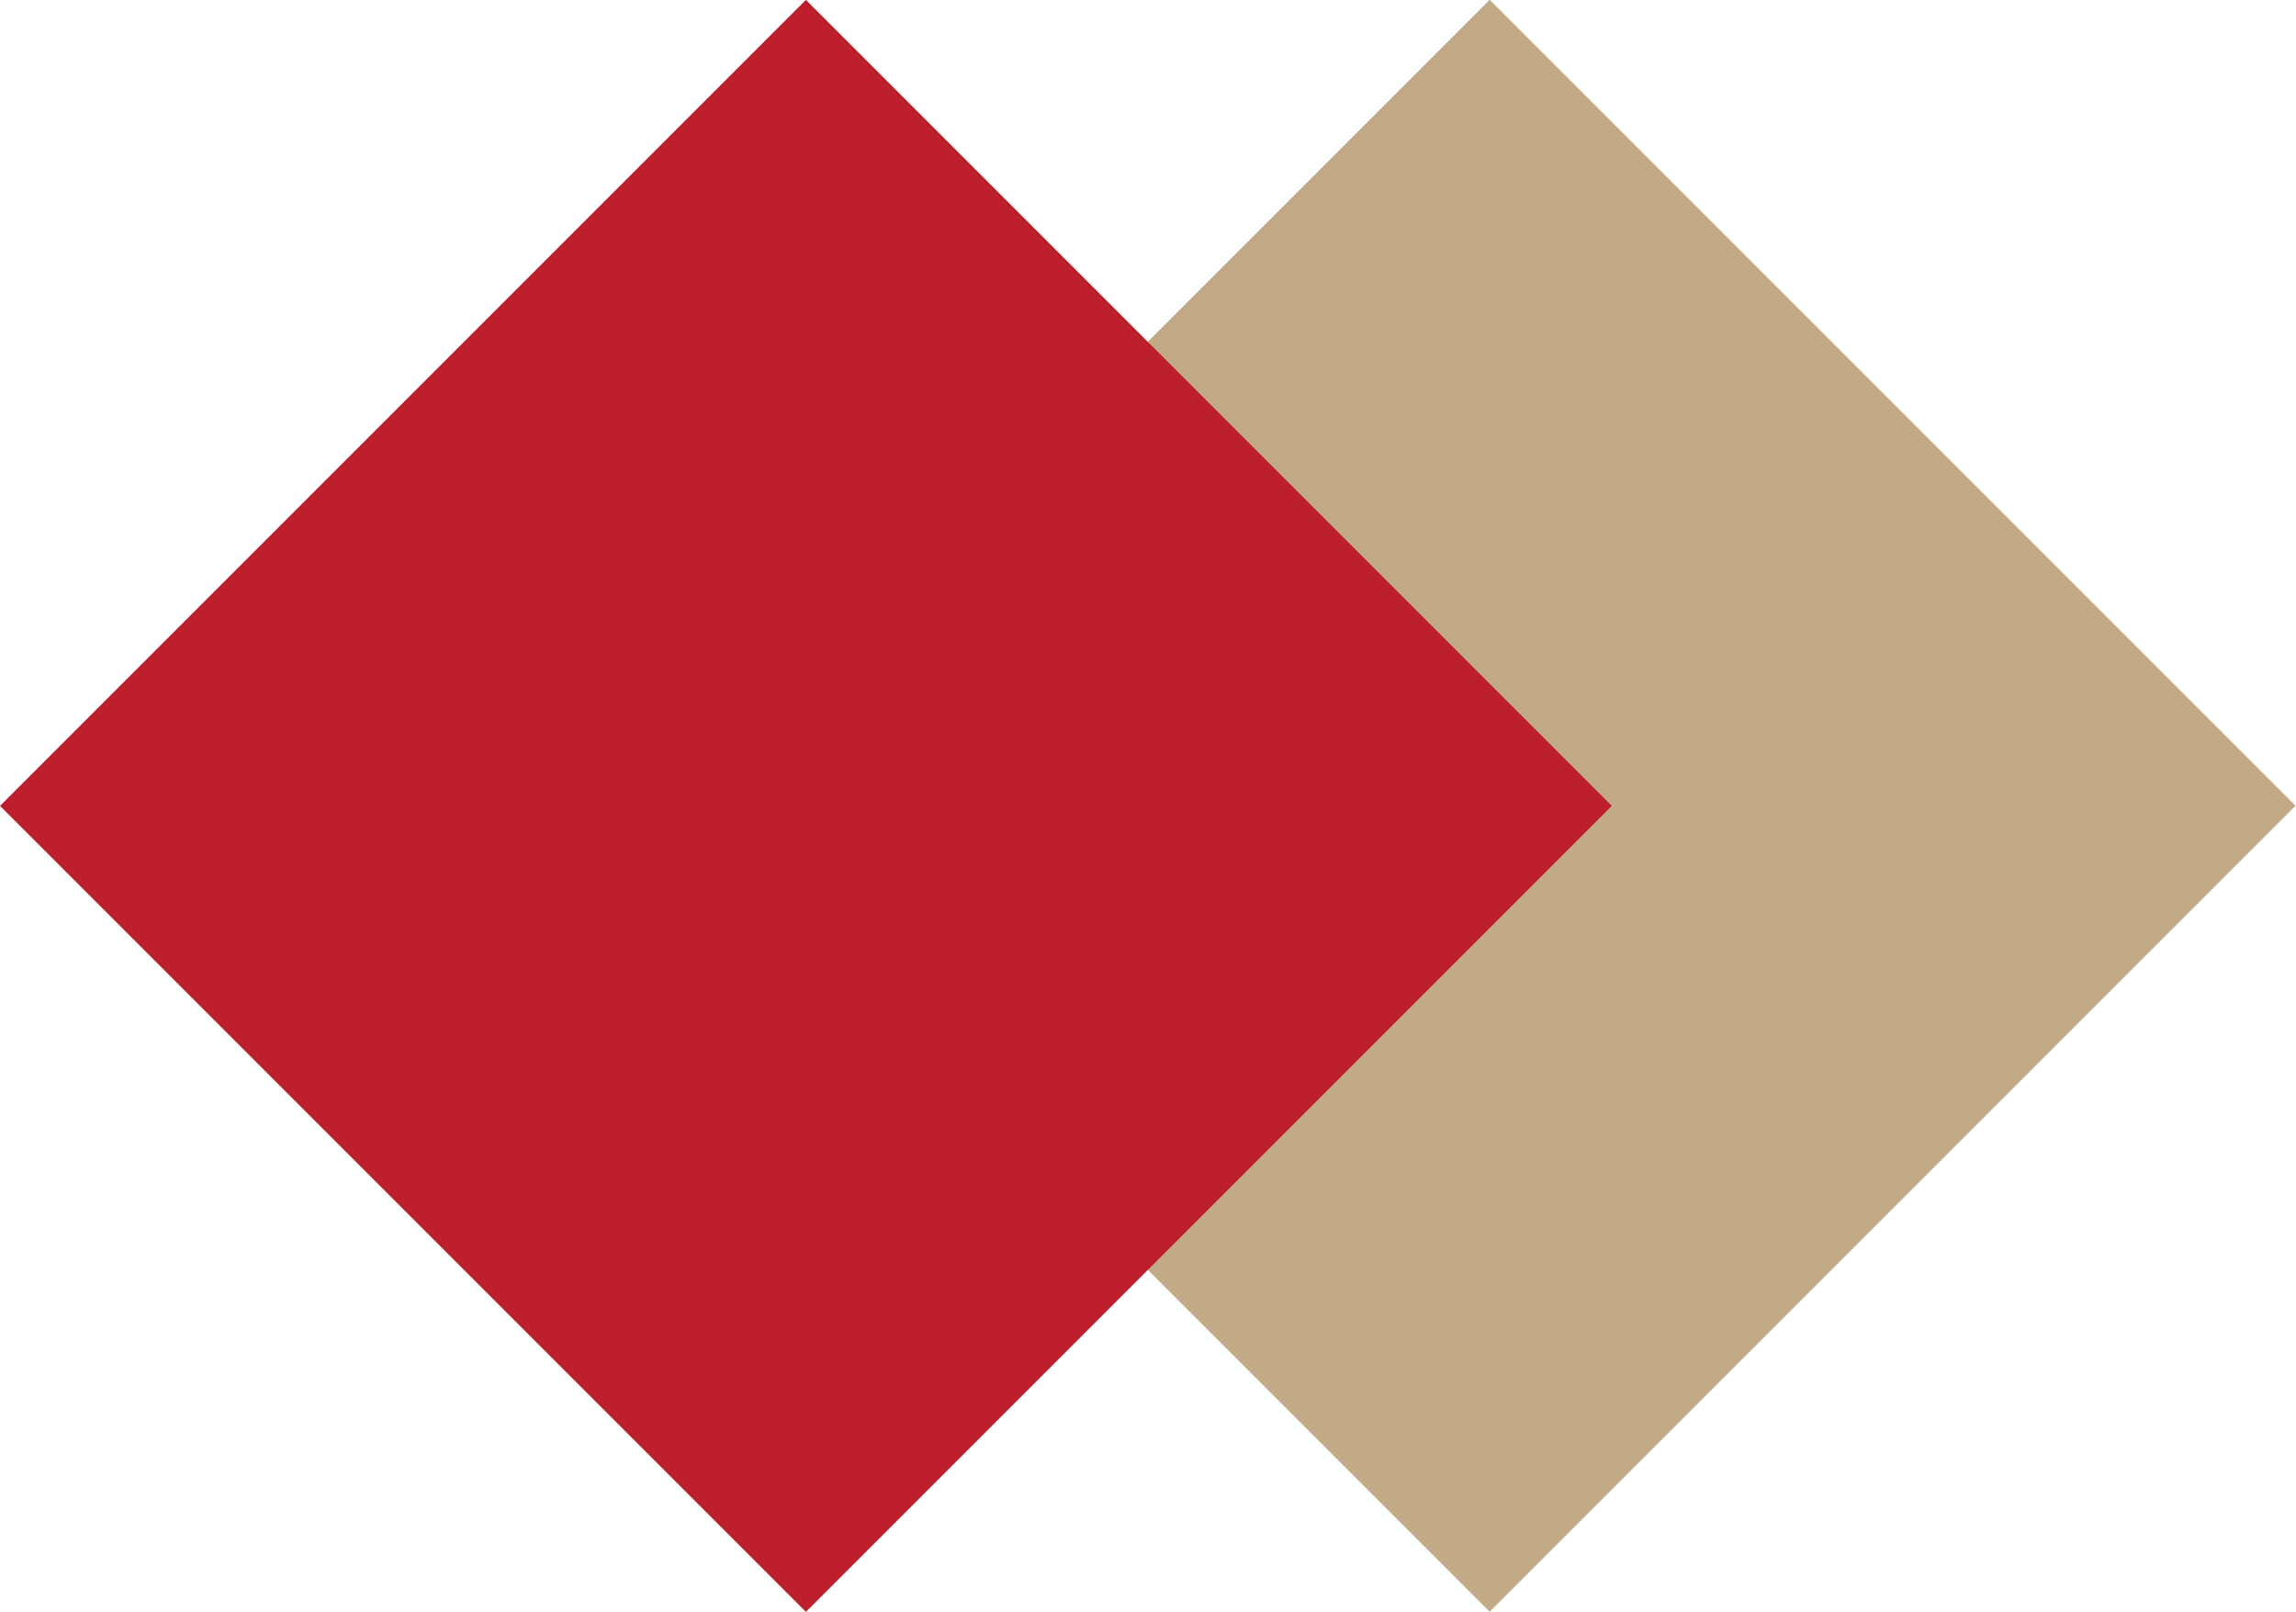
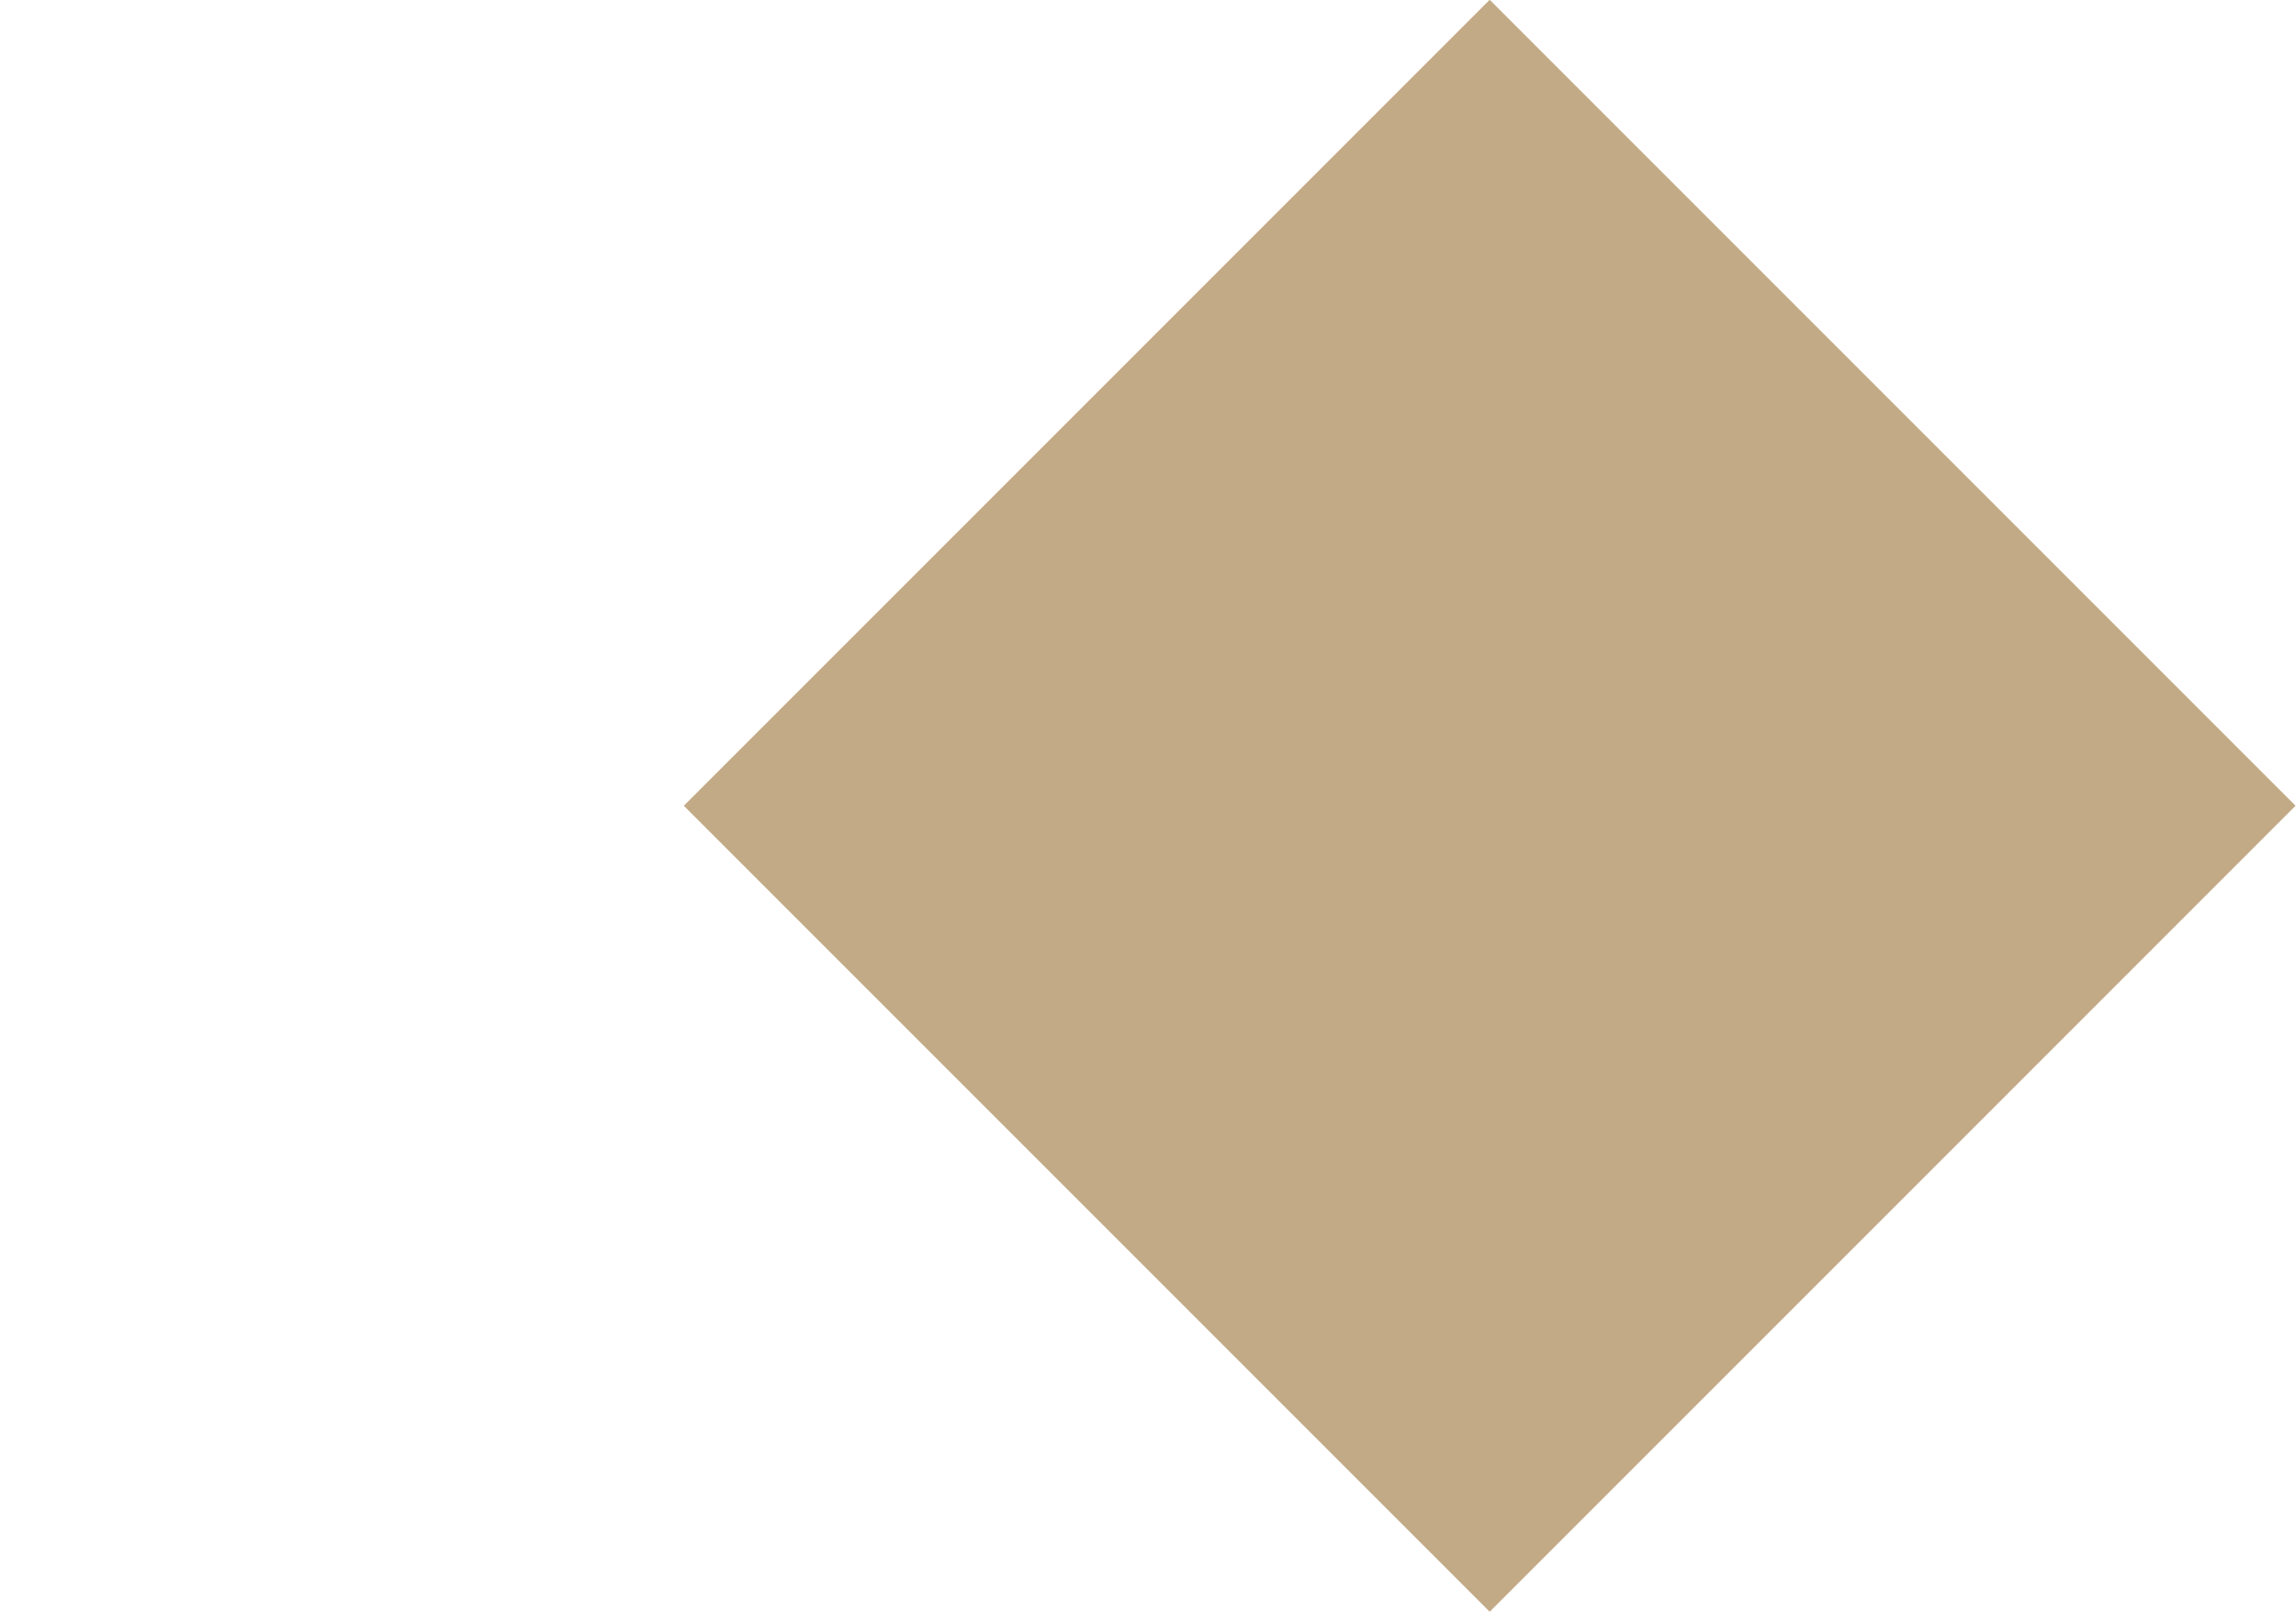
<svg xmlns="http://www.w3.org/2000/svg" fill="none" version="1.1" width="20.143" height="14.142" viewBox="0 0 20.143 14.142">
  <g>
    <g transform="matrix(0.707,0.707,-0.707,0.707,3.828,-9.243)">
      <rect x="13.071" y="0" width="10" height="10" rx="0" fill="#C2AA86" fill-opacity="1" />
    </g>
    <g transform="matrix(0.707,0.707,-0.707,0.707,2.071,-5)">
-       <rect x="7.071" y="0" width="10" height="10" rx="0" fill="#BC1E2C" fill-opacity="1" />
-     </g>
+       </g>
  </g>
</svg>